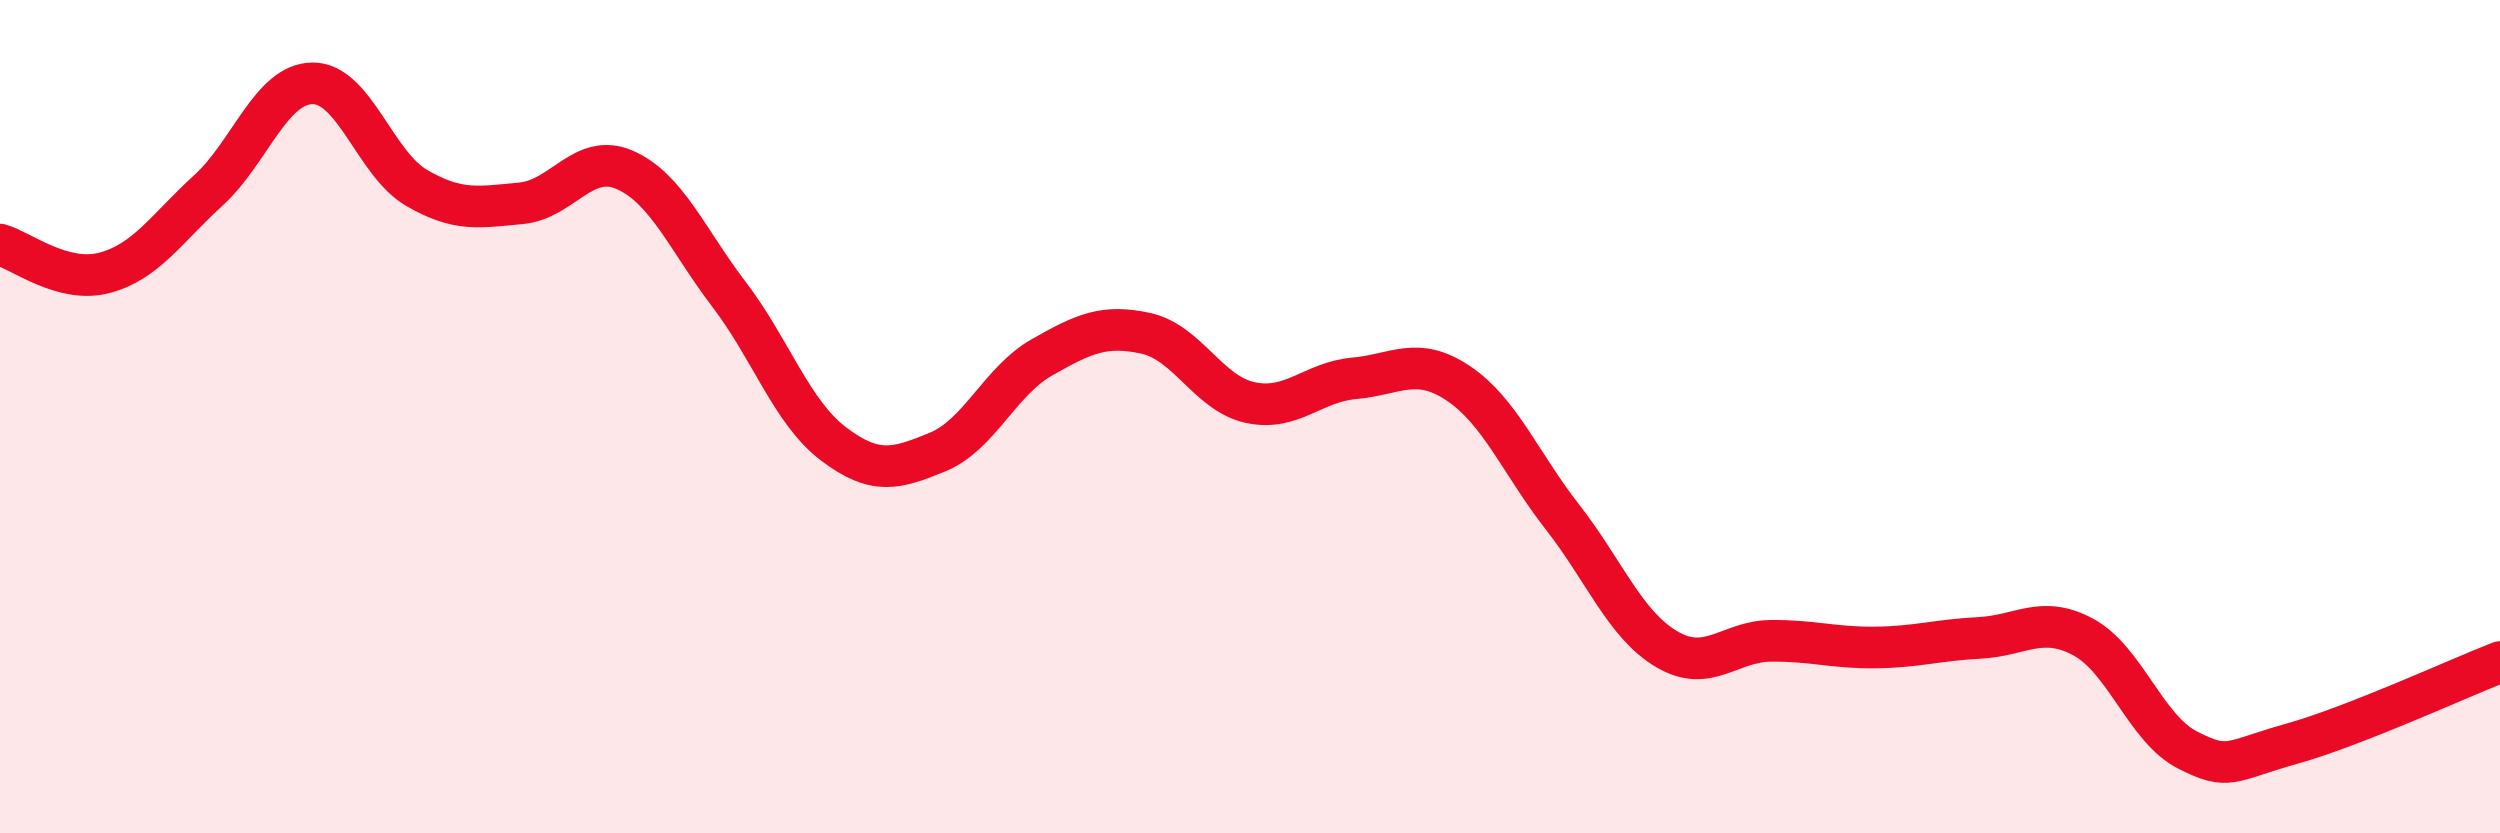
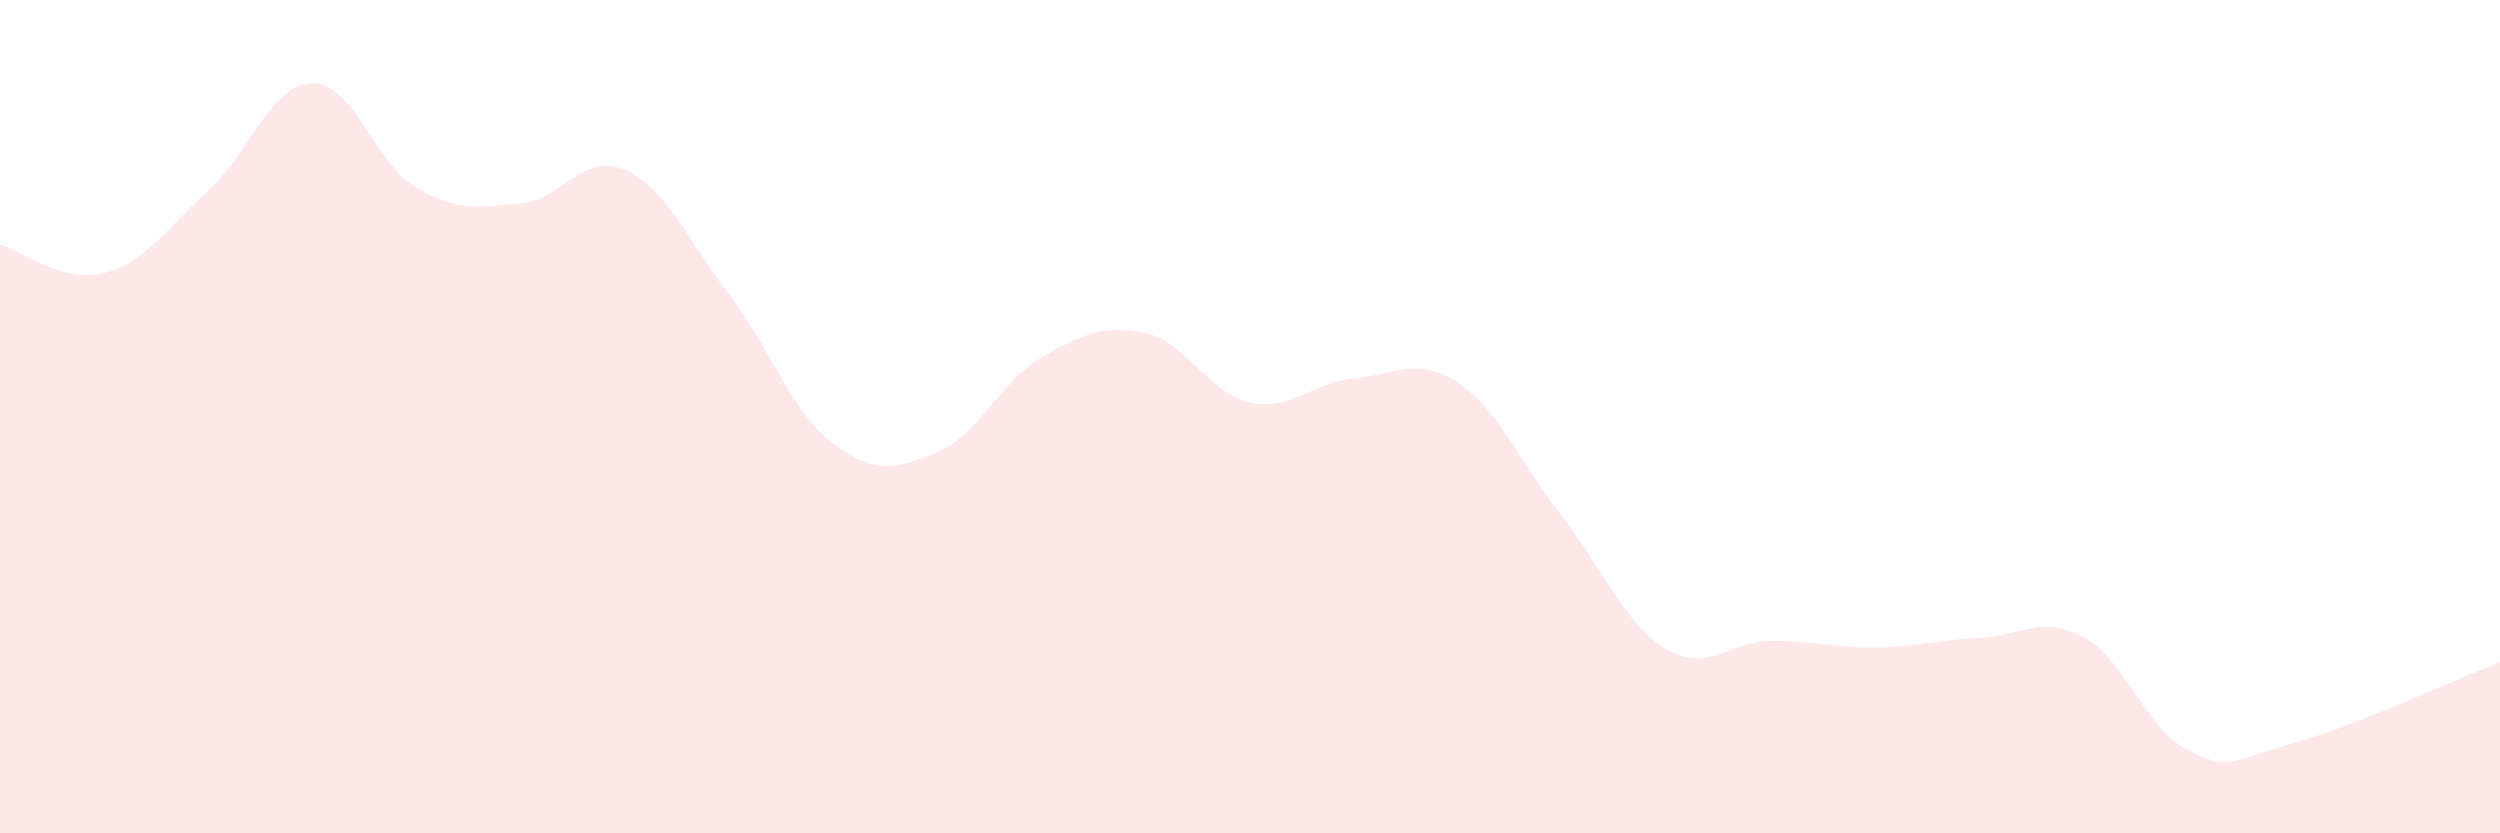
<svg xmlns="http://www.w3.org/2000/svg" width="60" height="20" viewBox="0 0 60 20">
  <path d="M 0,5.87 C 0.5,6.01 1.5,6.81 2.5,6.55 C 3.5,6.29 4,5.48 5,4.57 C 6,3.66 6.5,2.01 7.5,2 C 8.5,1.99 9,3.93 10,4.51 C 11,5.09 11.5,4.97 12.5,4.88 C 13.5,4.79 14,3.64 15,4.08 C 16,4.52 16.5,5.76 17.5,7.07 C 18.5,8.38 19,9.89 20,10.65 C 21,11.41 21.5,11.26 22.5,10.85 C 23.5,10.44 24,9.15 25,8.58 C 26,8.01 26.5,7.78 27.5,8 C 28.5,8.22 29,9.44 30,9.66 C 31,9.88 31.5,9.17 32.5,9.08 C 33.5,8.99 34,8.53 35,9.2 C 36,9.87 36.5,11.13 37.5,12.41 C 38.5,13.69 39,14.99 40,15.58 C 41,16.17 41.5,15.39 42.5,15.38 C 43.5,15.37 44,15.55 45,15.54 C 46,15.53 46.5,15.36 47.5,15.31 C 48.5,15.26 49,14.75 50,15.29 C 51,15.83 51.5,17.49 52.5,18 C 53.5,18.51 53.5,18.27 55,17.85 C 56.5,17.43 59,16.28 60,15.89L60 20L0 20Z" fill="#EB0A25" opacity="0.1" stroke-linecap="round" stroke-linejoin="round" />
-   <path d="M 0,5.87 C 0.5,6.01 1.5,6.81 2.5,6.55 C 3.5,6.29 4,5.48 5,4.57 C 6,3.66 6.5,2.01 7.5,2 C 8.5,1.99 9,3.93 10,4.51 C 11,5.09 11.5,4.97 12.5,4.88 C 13.5,4.79 14,3.64 15,4.08 C 16,4.52 16.5,5.76 17.5,7.07 C 18.5,8.38 19,9.89 20,10.65 C 21,11.41 21.5,11.26 22.5,10.85 C 23.5,10.44 24,9.15 25,8.58 C 26,8.01 26.5,7.78 27.5,8 C 28.5,8.22 29,9.44 30,9.66 C 31,9.88 31.5,9.17 32.5,9.08 C 33.5,8.99 34,8.53 35,9.2 C 36,9.87 36.5,11.13 37.5,12.41 C 38.5,13.69 39,14.99 40,15.58 C 41,16.17 41.5,15.39 42.5,15.38 C 43.5,15.37 44,15.55 45,15.54 C 46,15.53 46.5,15.36 47.5,15.31 C 48.5,15.26 49,14.75 50,15.29 C 51,15.83 51.5,17.49 52.5,18 C 53.5,18.51 53.5,18.27 55,17.85 C 56.5,17.43 59,16.28 60,15.89" stroke="#EB0A25" stroke-width="1" fill="none" stroke-linecap="round" stroke-linejoin="round" />
</svg>